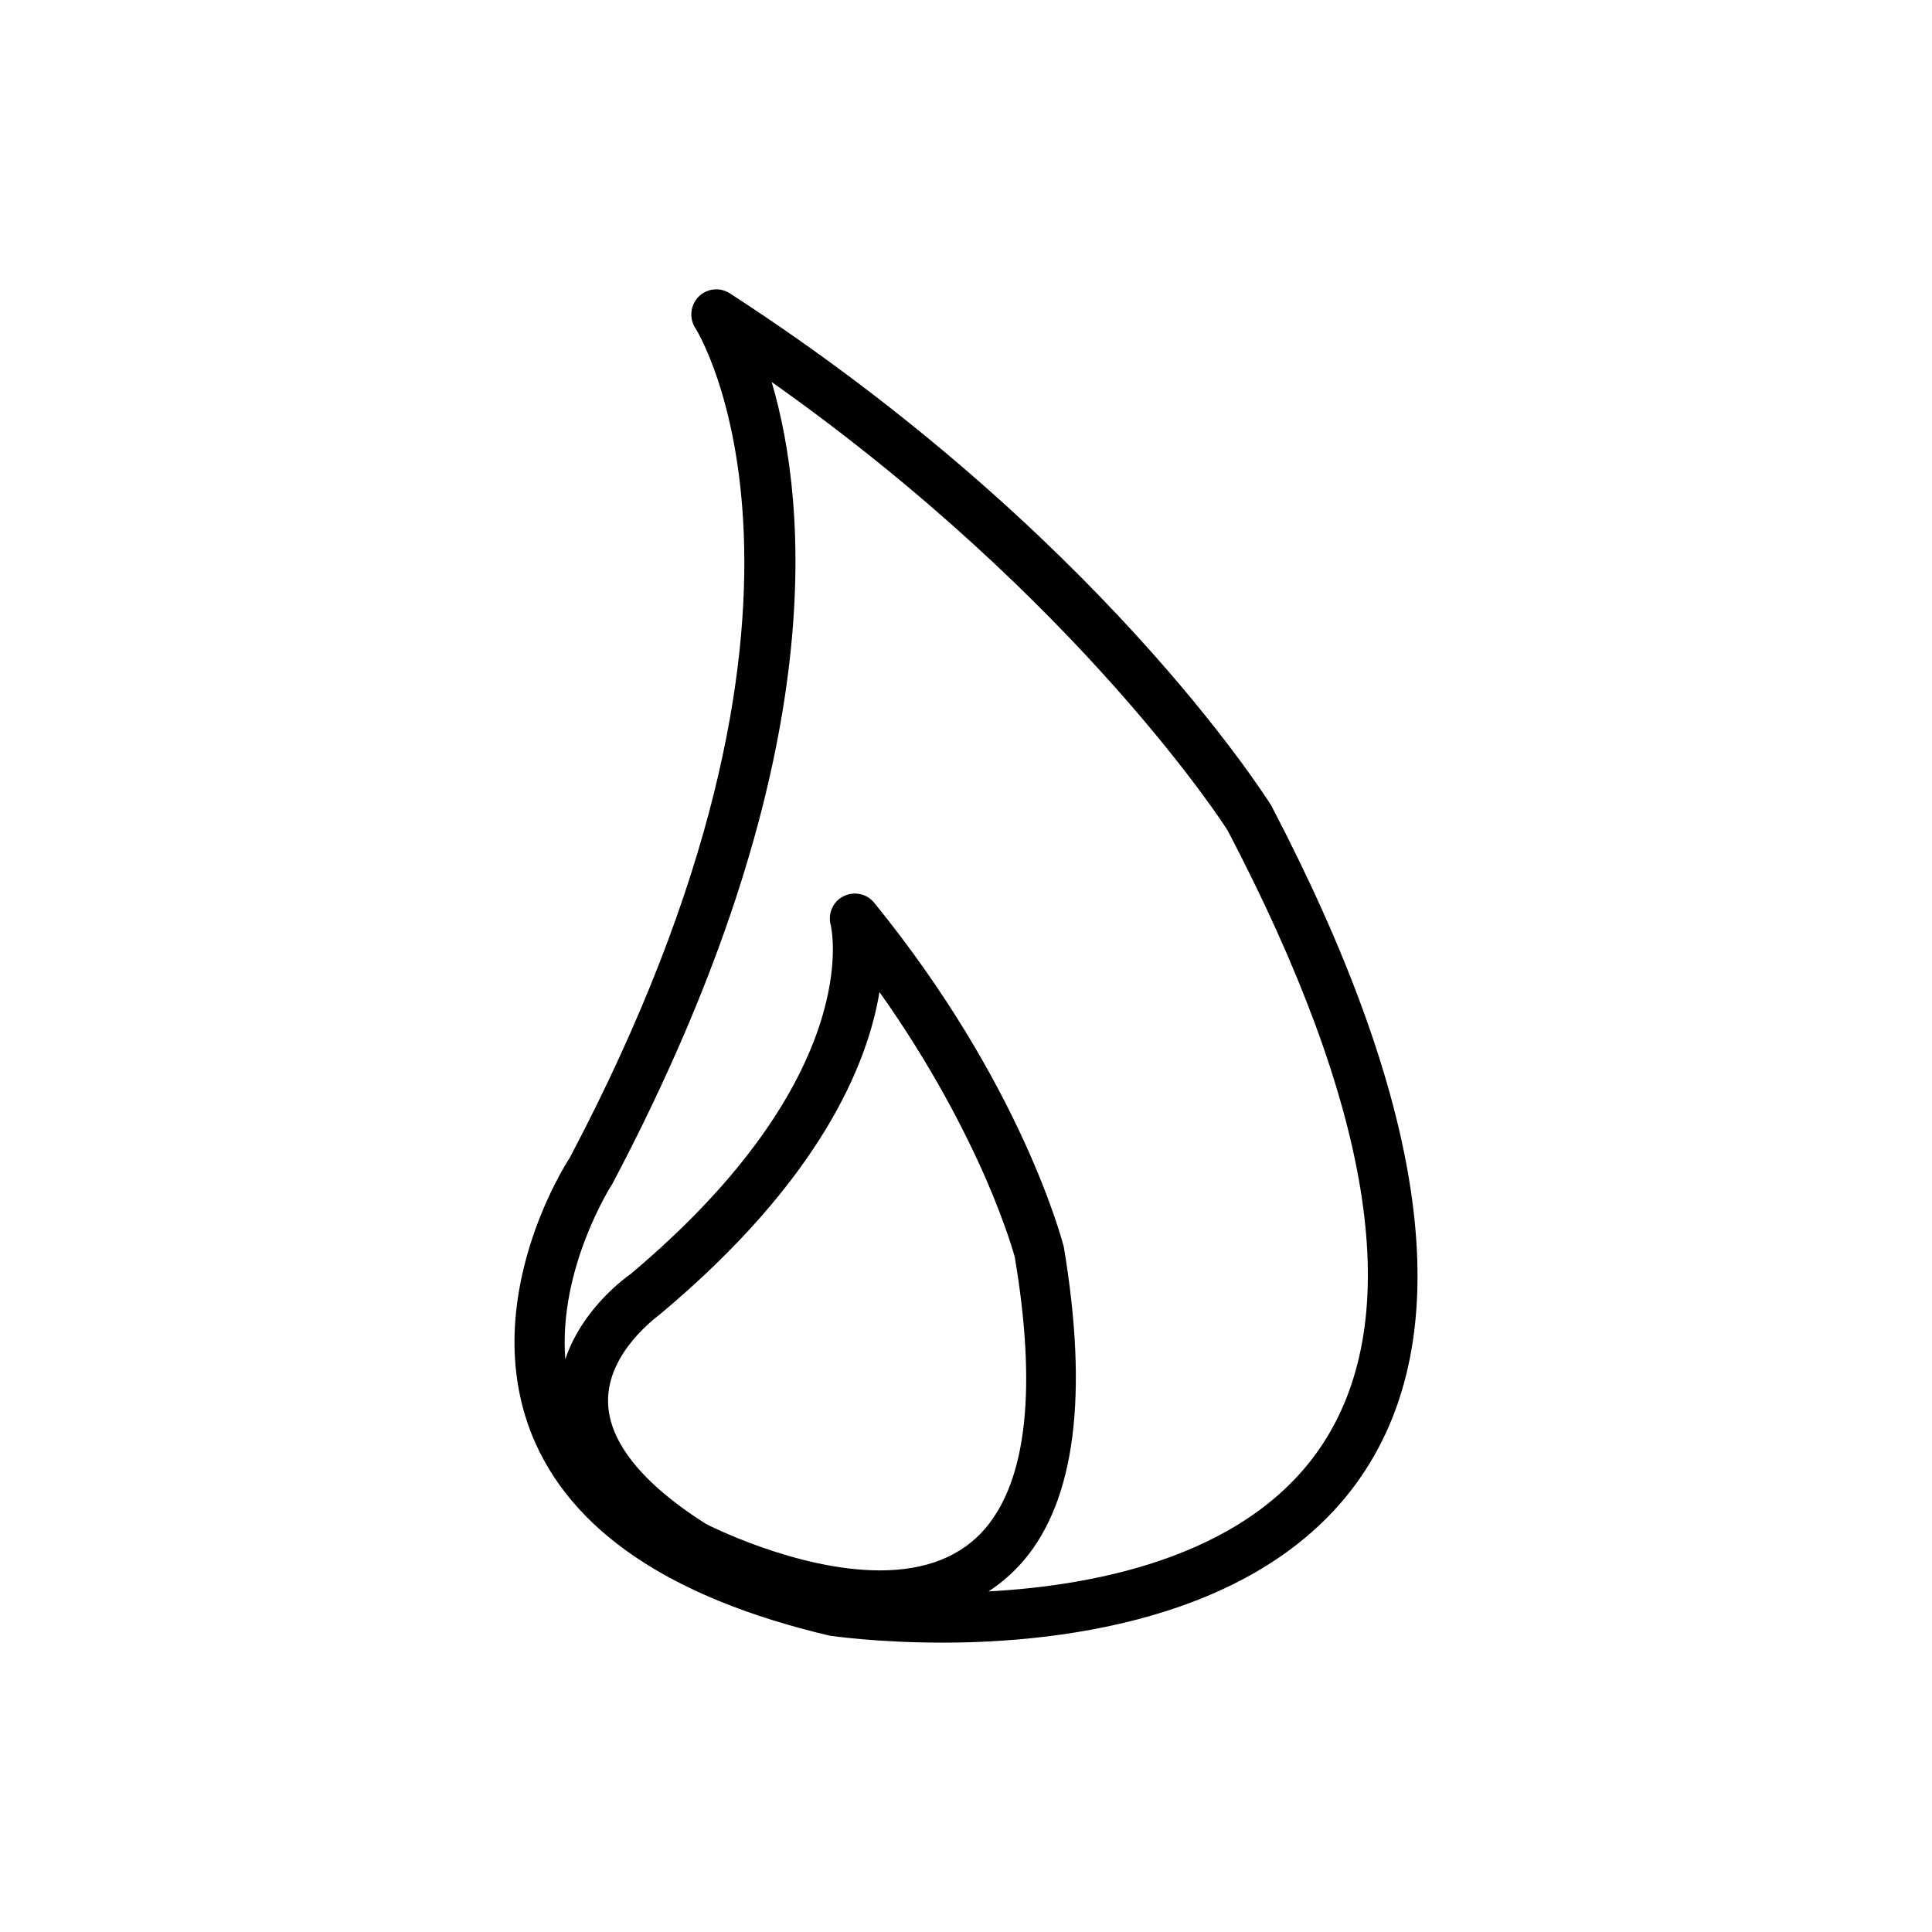
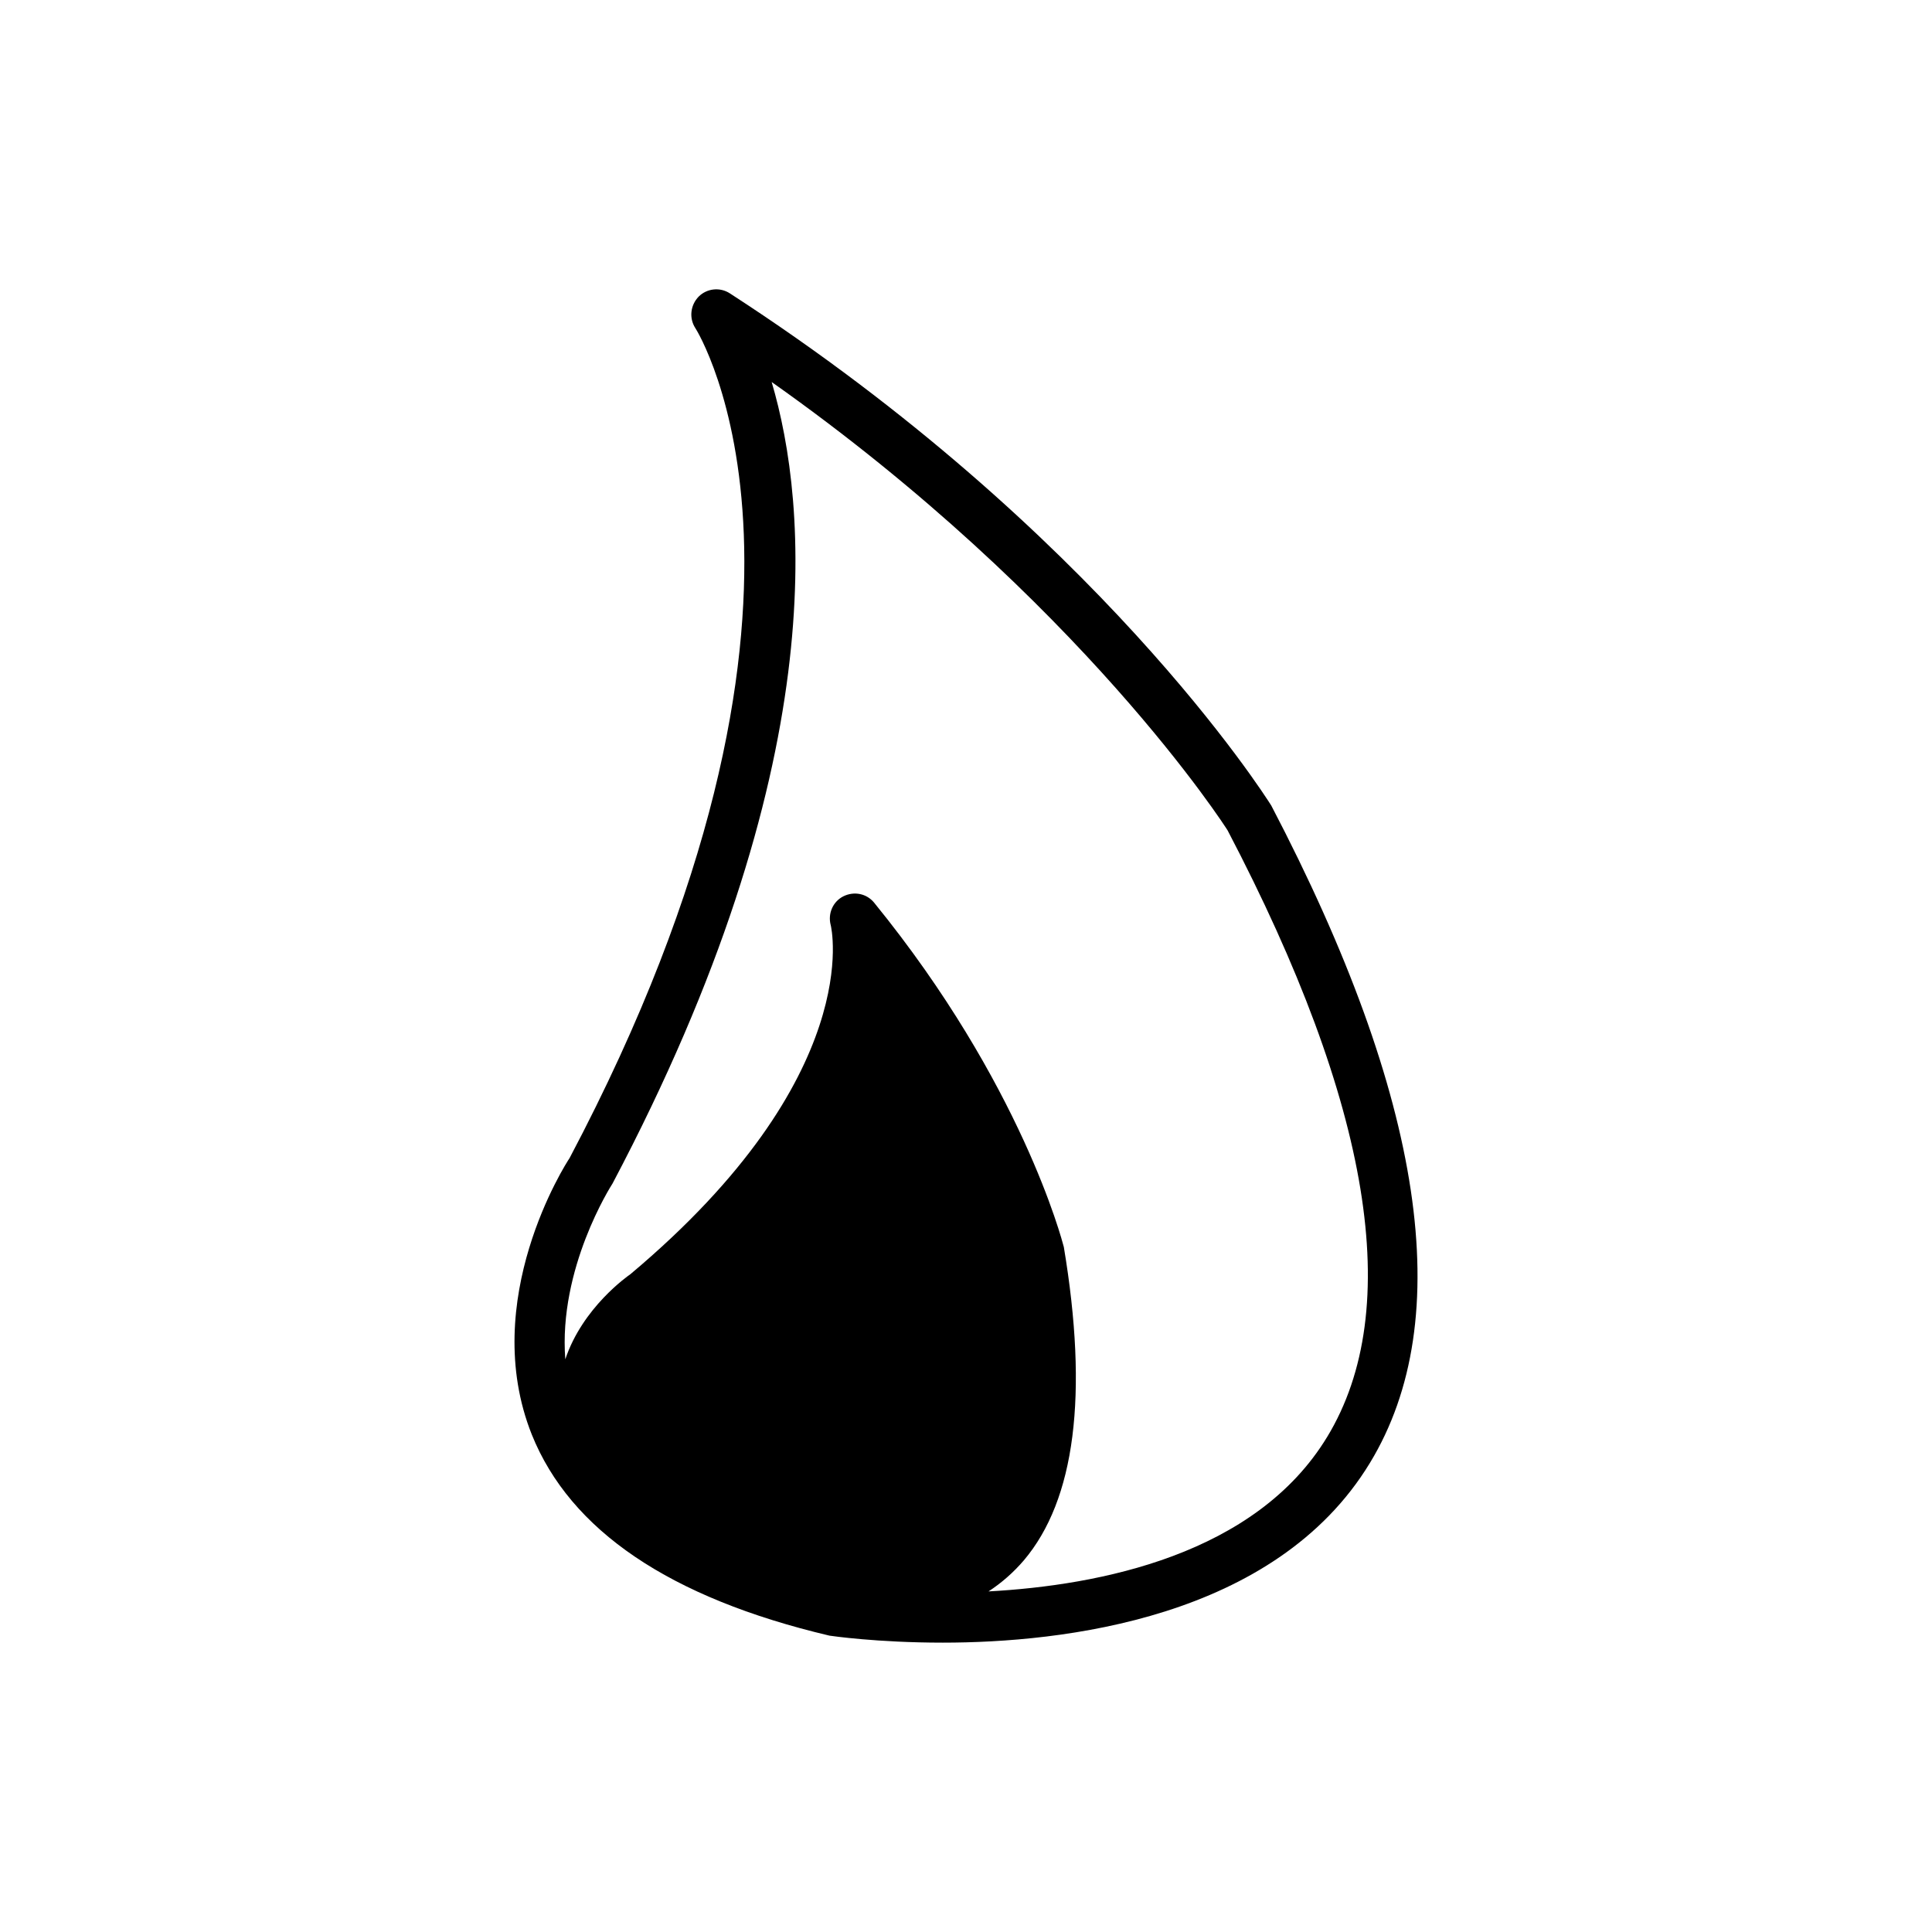
<svg xmlns="http://www.w3.org/2000/svg" fill="#000000" width="800px" height="800px" version="1.1" viewBox="144 144 512 512">
-   <path d="m480.88 357.45c-1.855-2.918-46.137-72.656-143.45-135.7-2.652-1.723-6.098-1.324-8.285 0.863-2.188 2.254-2.586 5.699-0.863 8.352 0.465 0.664 44.879 71.859-33.344 219.95-0.996 1.457-24.195 37.652-10.012 73.25 10.207 25.391 36.527 43.289 78.887 53.297 0.465 0.066 12.594 1.855 30.031 1.855 31.488 0 88.102-6.231 113.22-47.664 23.137-38.113 14.387-96.582-26.184-174.21zm-103.68 202.72c-22.34 0-46.137-12.328-46.137-12.328-16.773-10.605-25.723-21.742-25.918-32.219-0.332-13.258 13.258-22.871 13.855-23.402 42.293-35.398 54.891-66.094 58.07-85.316 13.789 19.422 22.738 36.988 28.305 49.719 5.504 12.727 7.559 20.551 7.559 20.551 5.832 34.672 3.184 58.867-7.758 71.793-6.297 7.426-15.711 11.203-27.977 11.203zm118.53-35.398c-18.961 31.289-60.391 39.375-89.758 40.969 3.445-2.254 6.562-4.973 9.348-8.219 13.59-16.043 17.168-43.816 10.605-83.062-0.465-1.723-11.203-43.223-50.25-91.215-1.988-2.453-5.305-3.117-8.152-1.723-2.785 1.391-4.176 4.574-3.379 7.625 0.133 0.398 9.547 39.973-53.098 92.543-0.664 0.465-12.66 8.816-17.234 22.539-1.855-24.062 12.066-45.875 12.527-46.602 58.27-110.31 51.773-179.85 42.16-212.39 82.133 58.004 120.71 118.59 120.85 118.86 38.047 72.711 46.93 126.8 26.383 160.68z" />
+   <path d="m480.88 357.45c-1.855-2.918-46.137-72.656-143.45-135.7-2.652-1.723-6.098-1.324-8.285 0.863-2.188 2.254-2.586 5.699-0.863 8.352 0.465 0.664 44.879 71.859-33.344 219.95-0.996 1.457-24.195 37.652-10.012 73.25 10.207 25.391 36.527 43.289 78.887 53.297 0.465 0.066 12.594 1.855 30.031 1.855 31.488 0 88.102-6.231 113.22-47.664 23.137-38.113 14.387-96.582-26.184-174.21zm-103.68 202.72zm118.53-35.398c-18.961 31.289-60.391 39.375-89.758 40.969 3.445-2.254 6.562-4.973 9.348-8.219 13.59-16.043 17.168-43.816 10.605-83.062-0.465-1.723-11.203-43.223-50.25-91.215-1.988-2.453-5.305-3.117-8.152-1.723-2.785 1.391-4.176 4.574-3.379 7.625 0.133 0.398 9.547 39.973-53.098 92.543-0.664 0.465-12.66 8.816-17.234 22.539-1.855-24.062 12.066-45.875 12.527-46.602 58.27-110.31 51.773-179.85 42.16-212.39 82.133 58.004 120.71 118.59 120.85 118.86 38.047 72.711 46.93 126.8 26.383 160.68z" />
</svg>